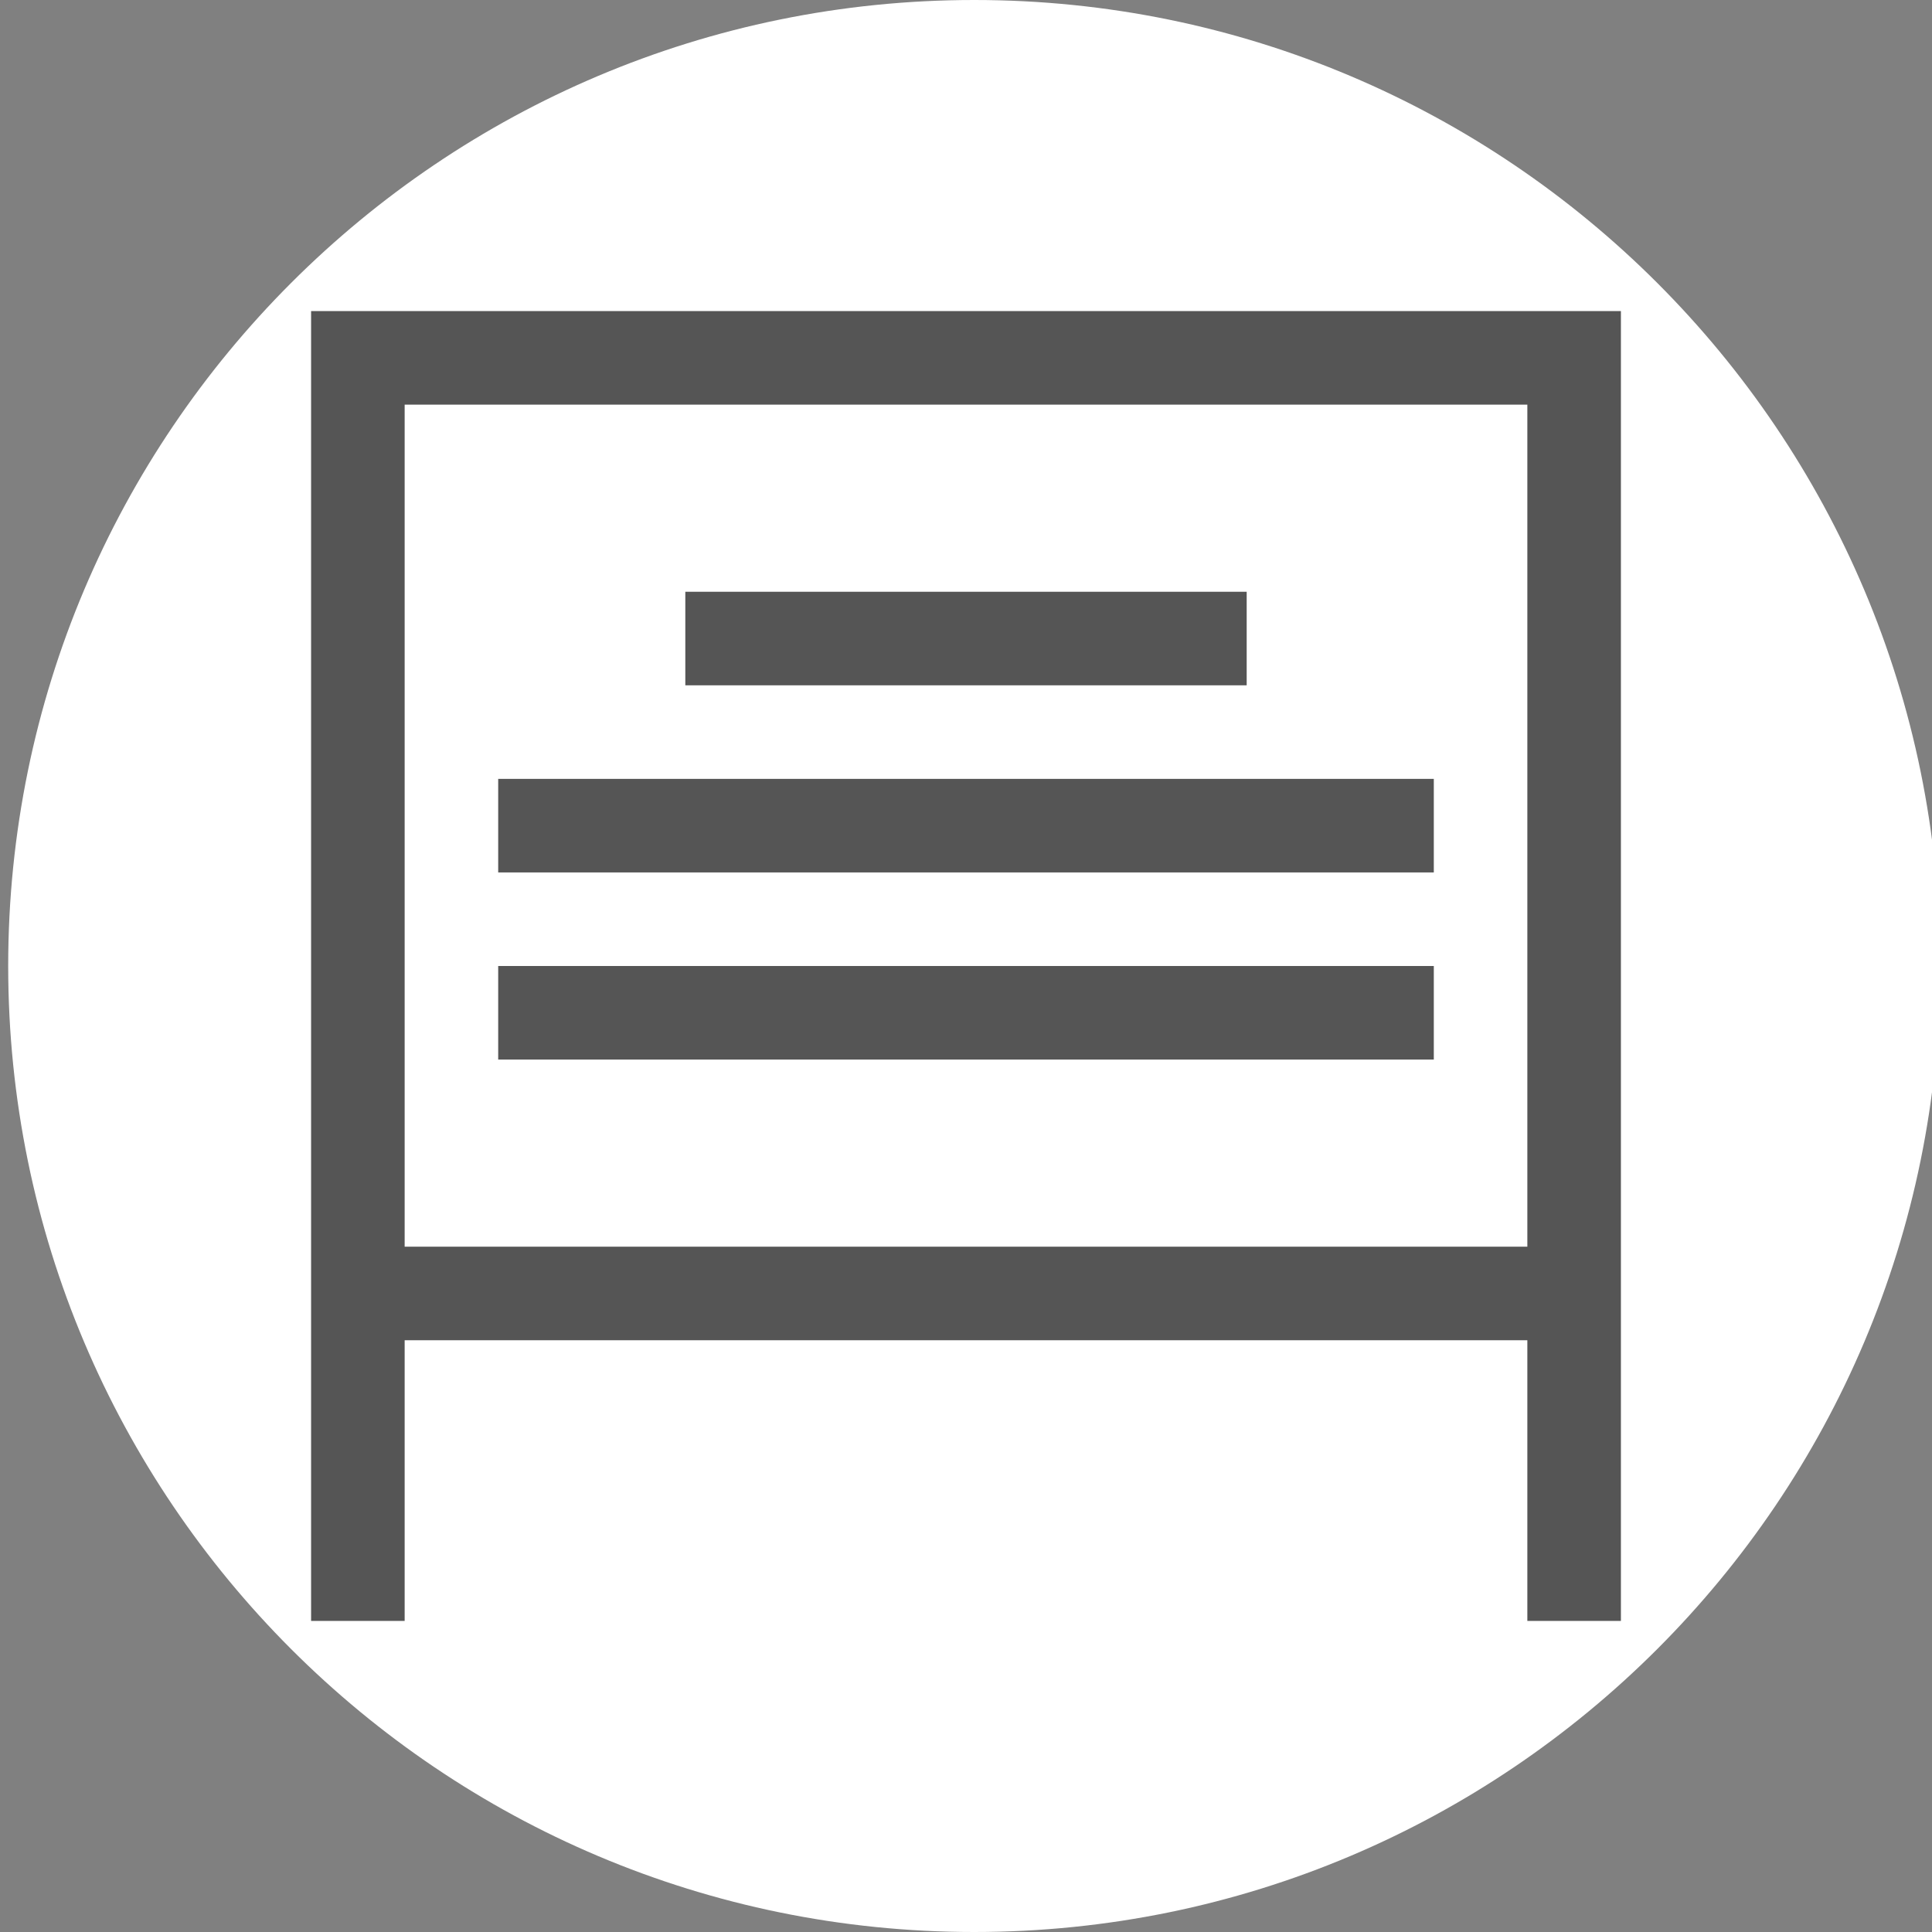
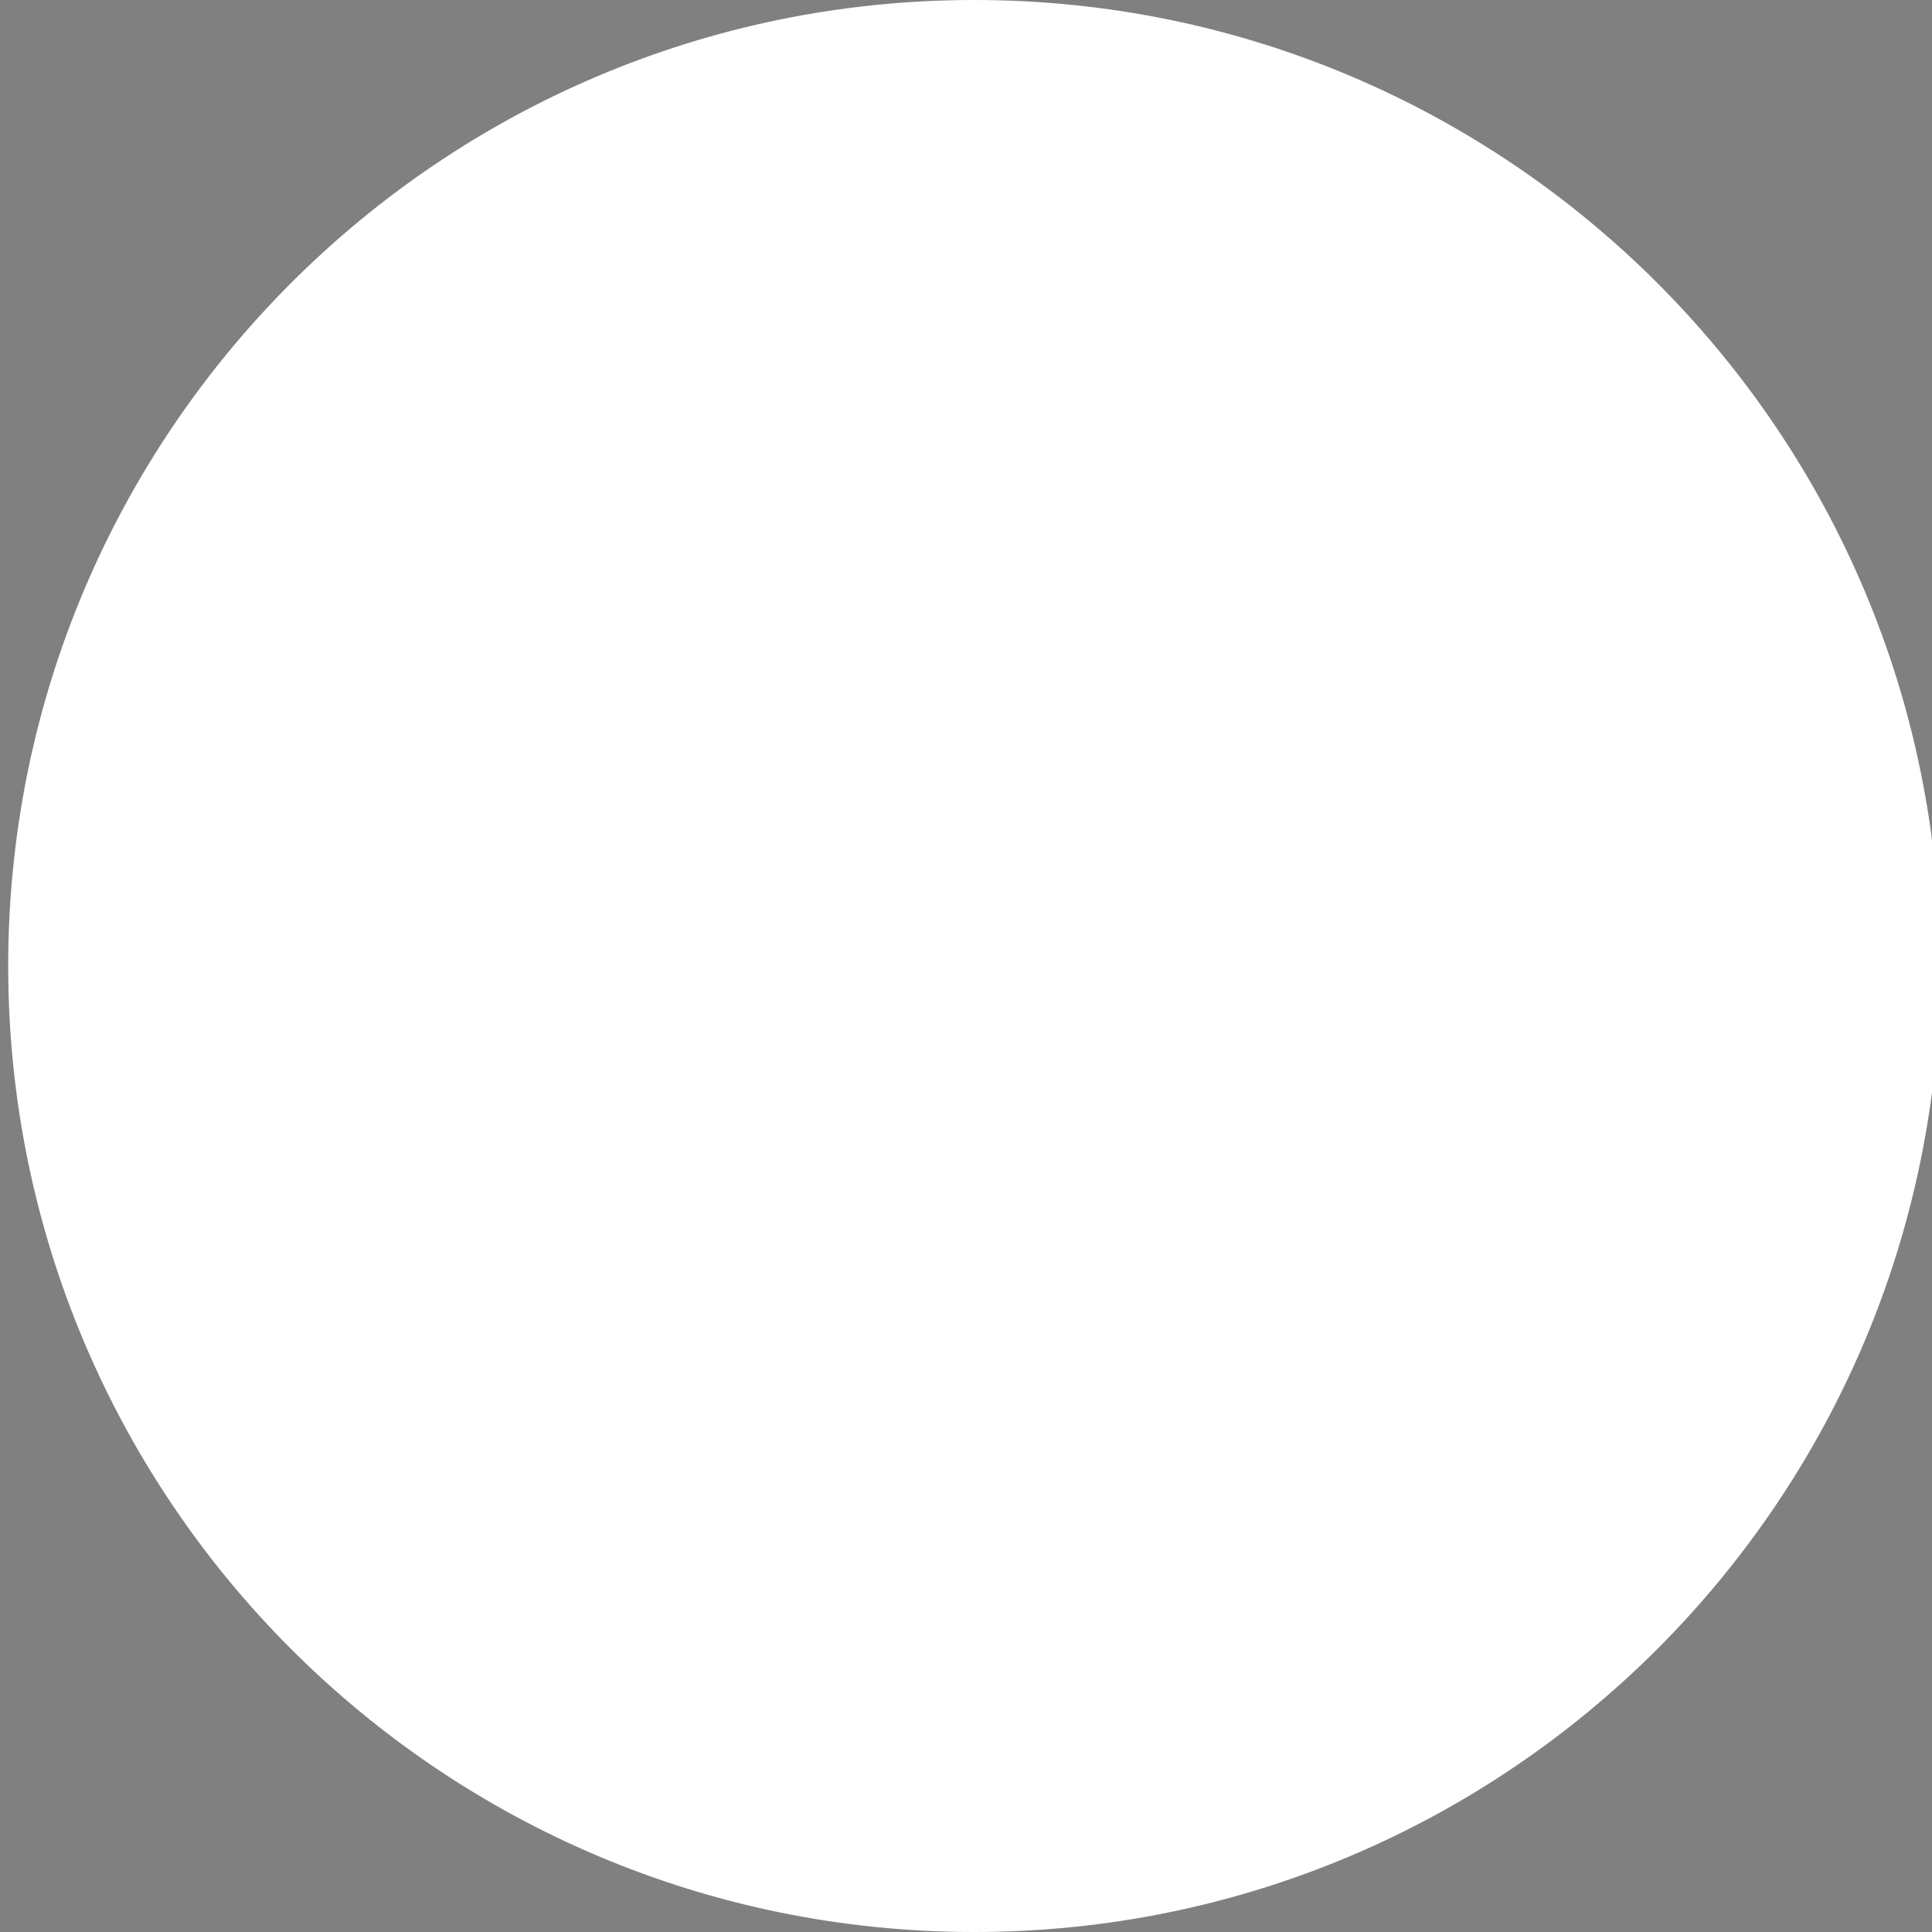
<svg xmlns="http://www.w3.org/2000/svg" width="375px" height="375px" viewBox="0 0 375 375" version="1.1">
  <rect x="0" y="0" width="375" height="375" fill="#808080" stroke="none" />
  <g id="surface1">
    <path style=" stroke:none;fill-rule:nonzero;fill:rgb(100%,100%,100%);fill-opacity:1;" d="M 376.59 187.5 C 376.59 291.055 292.641 375 189.09 375 C 85.535 375 1.59 291.055 1.59 187.5 C 1.59 83.945 85.535 0 189.09 0 C 292.641 0 376.59 83.945 376.59 187.5 Z M 376.59 187.5 " />
-     <path style=" stroke:none;fill-rule:evenodd;fill:rgb(33.333%,33.333%,33.333%);fill-opacity:1;" d="M 60.383 60.383 C 60.383 145.129 60.383 229.871 60.383 314.617 L 78.543 314.617 L 78.543 260.141 L 296.457 260.141 L 296.457 314.617 L 314.617 314.617 C 314.617 229.871 314.617 145.129 314.617 60.383 C 229.871 60.383 145.129 60.383 60.383 60.383 Z M 78.543 78.543 L 296.457 78.543 L 296.457 241.98 L 78.543 241.98 Z M 133.02 114.859 L 133.02 133.02 L 241.98 133.02 L 241.98 114.859 Z M 96.699 151.18 L 96.699 169.34 L 278.301 169.34 L 278.301 151.18 Z M 96.699 187.5 L 96.699 205.66 L 278.301 205.66 L 278.301 187.5 Z M 96.699 187.5 " />
  </g>
</svg>